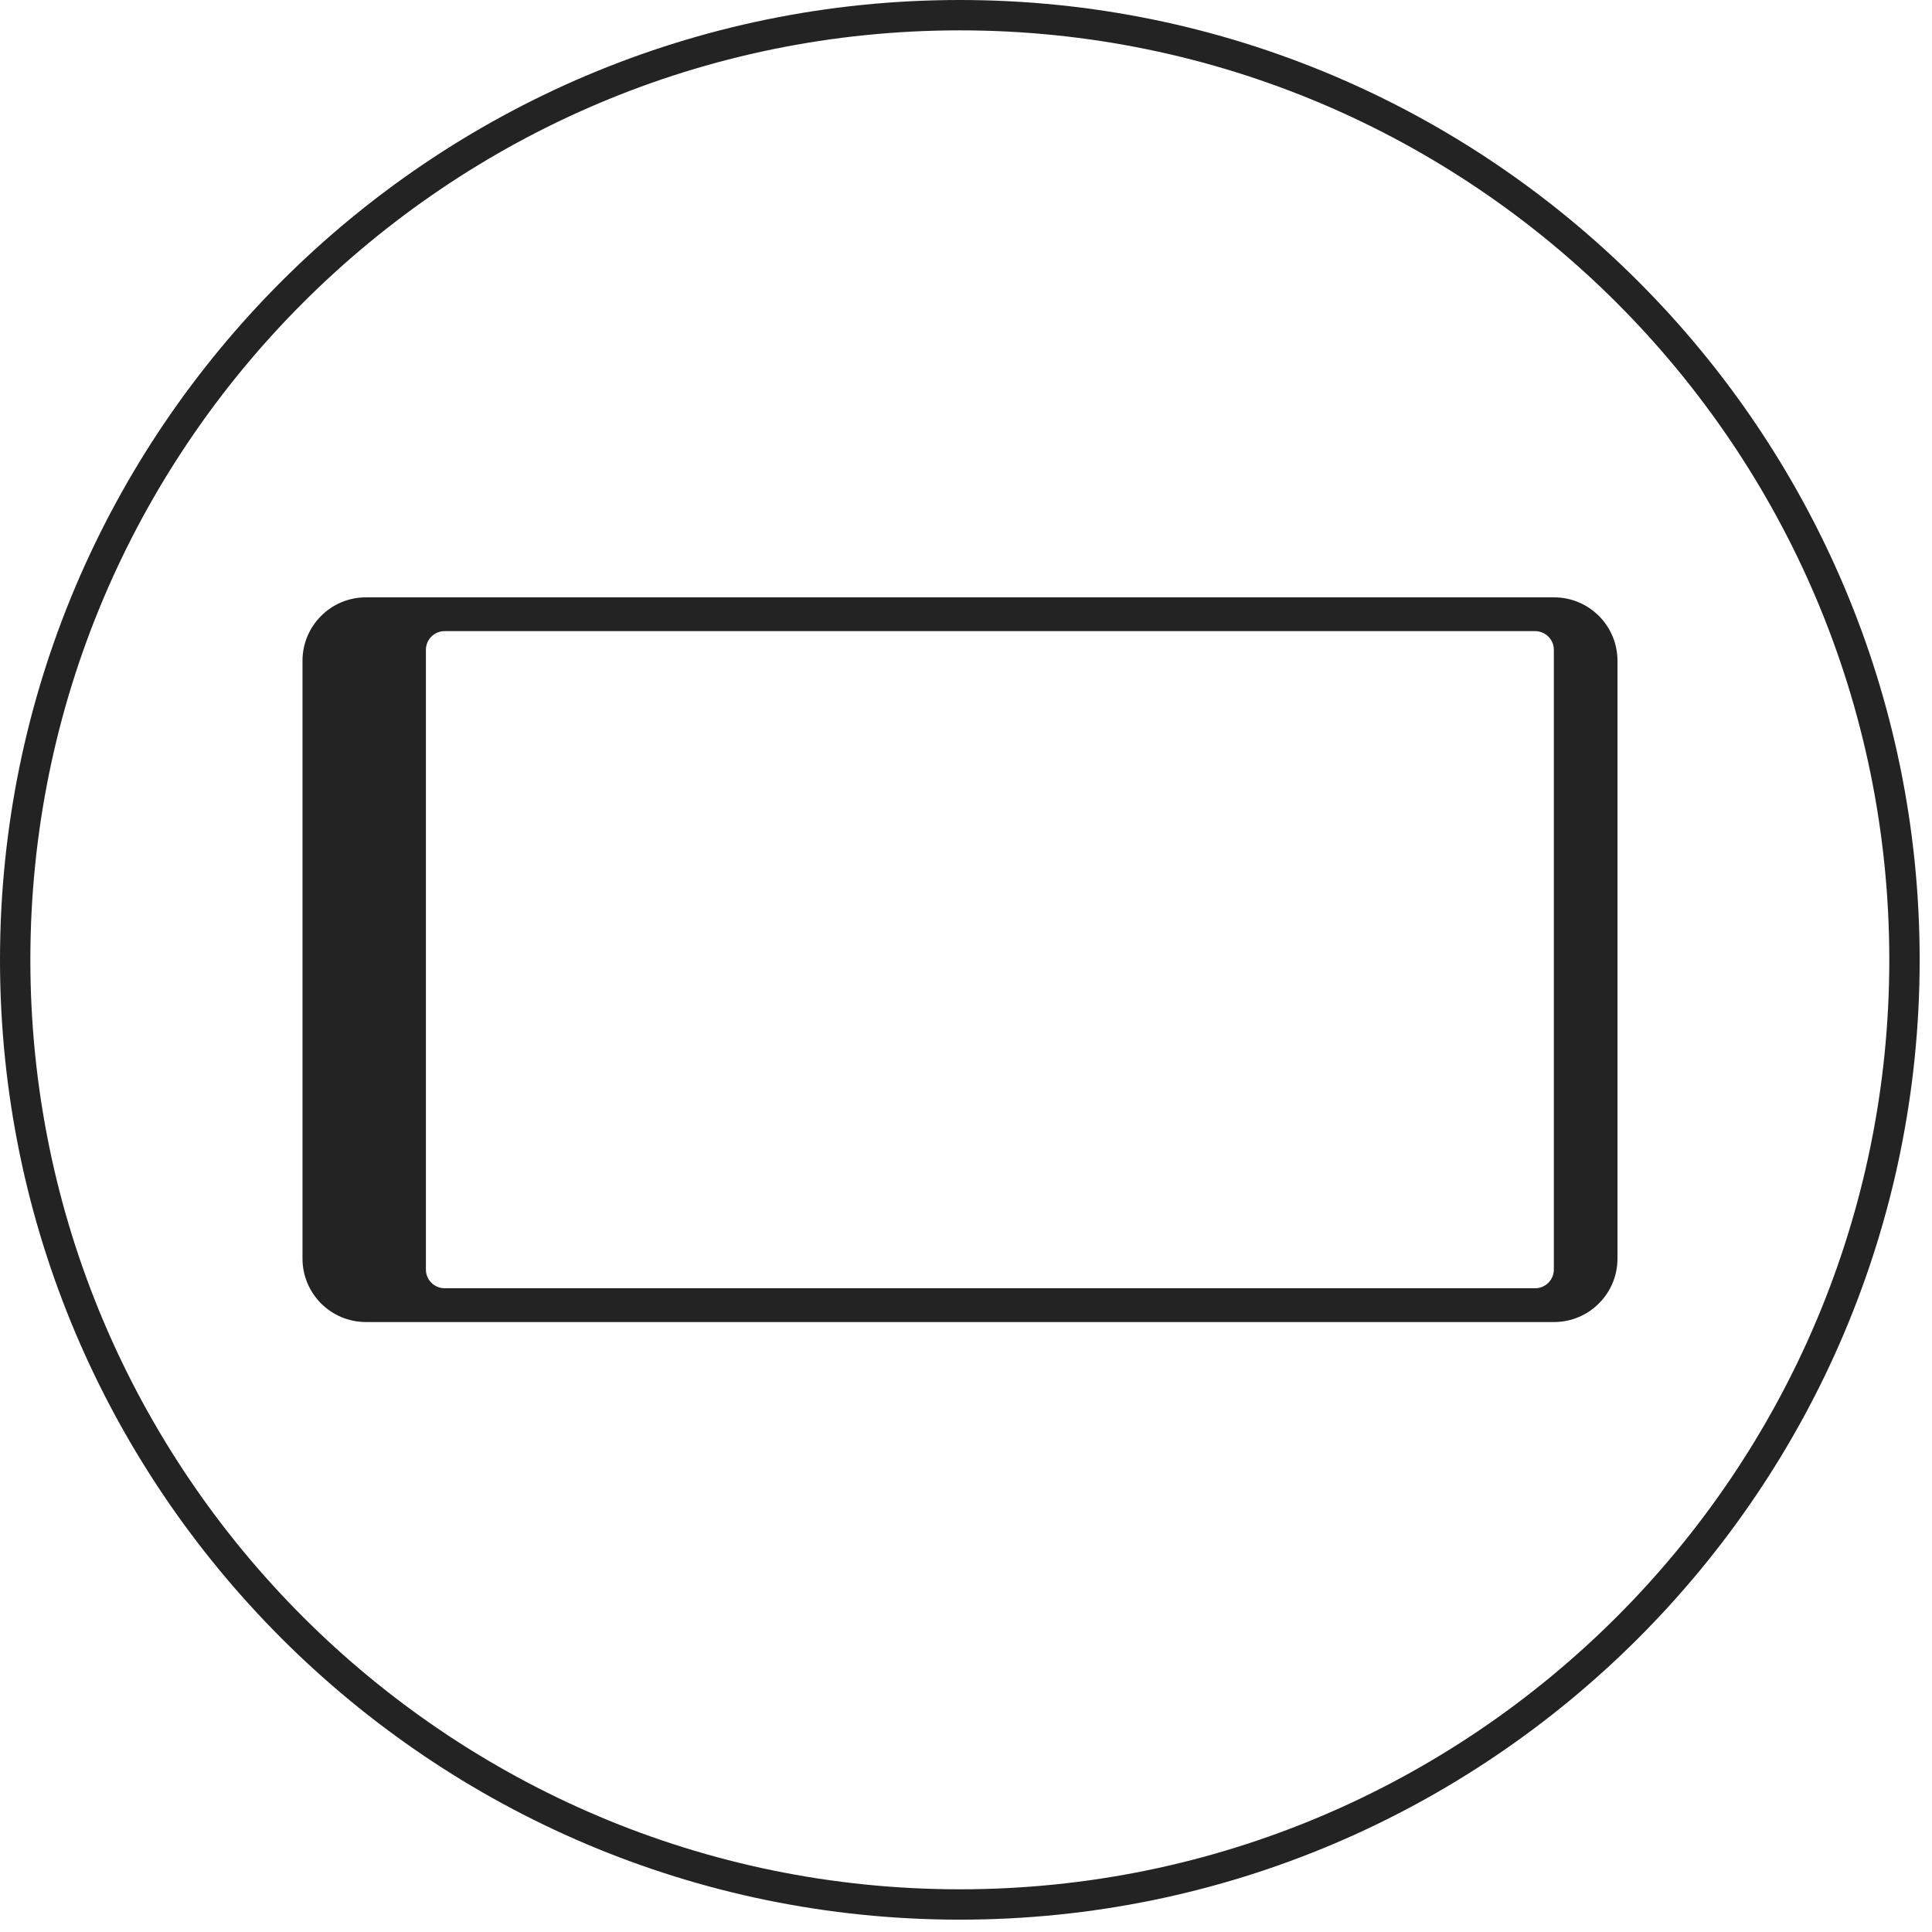
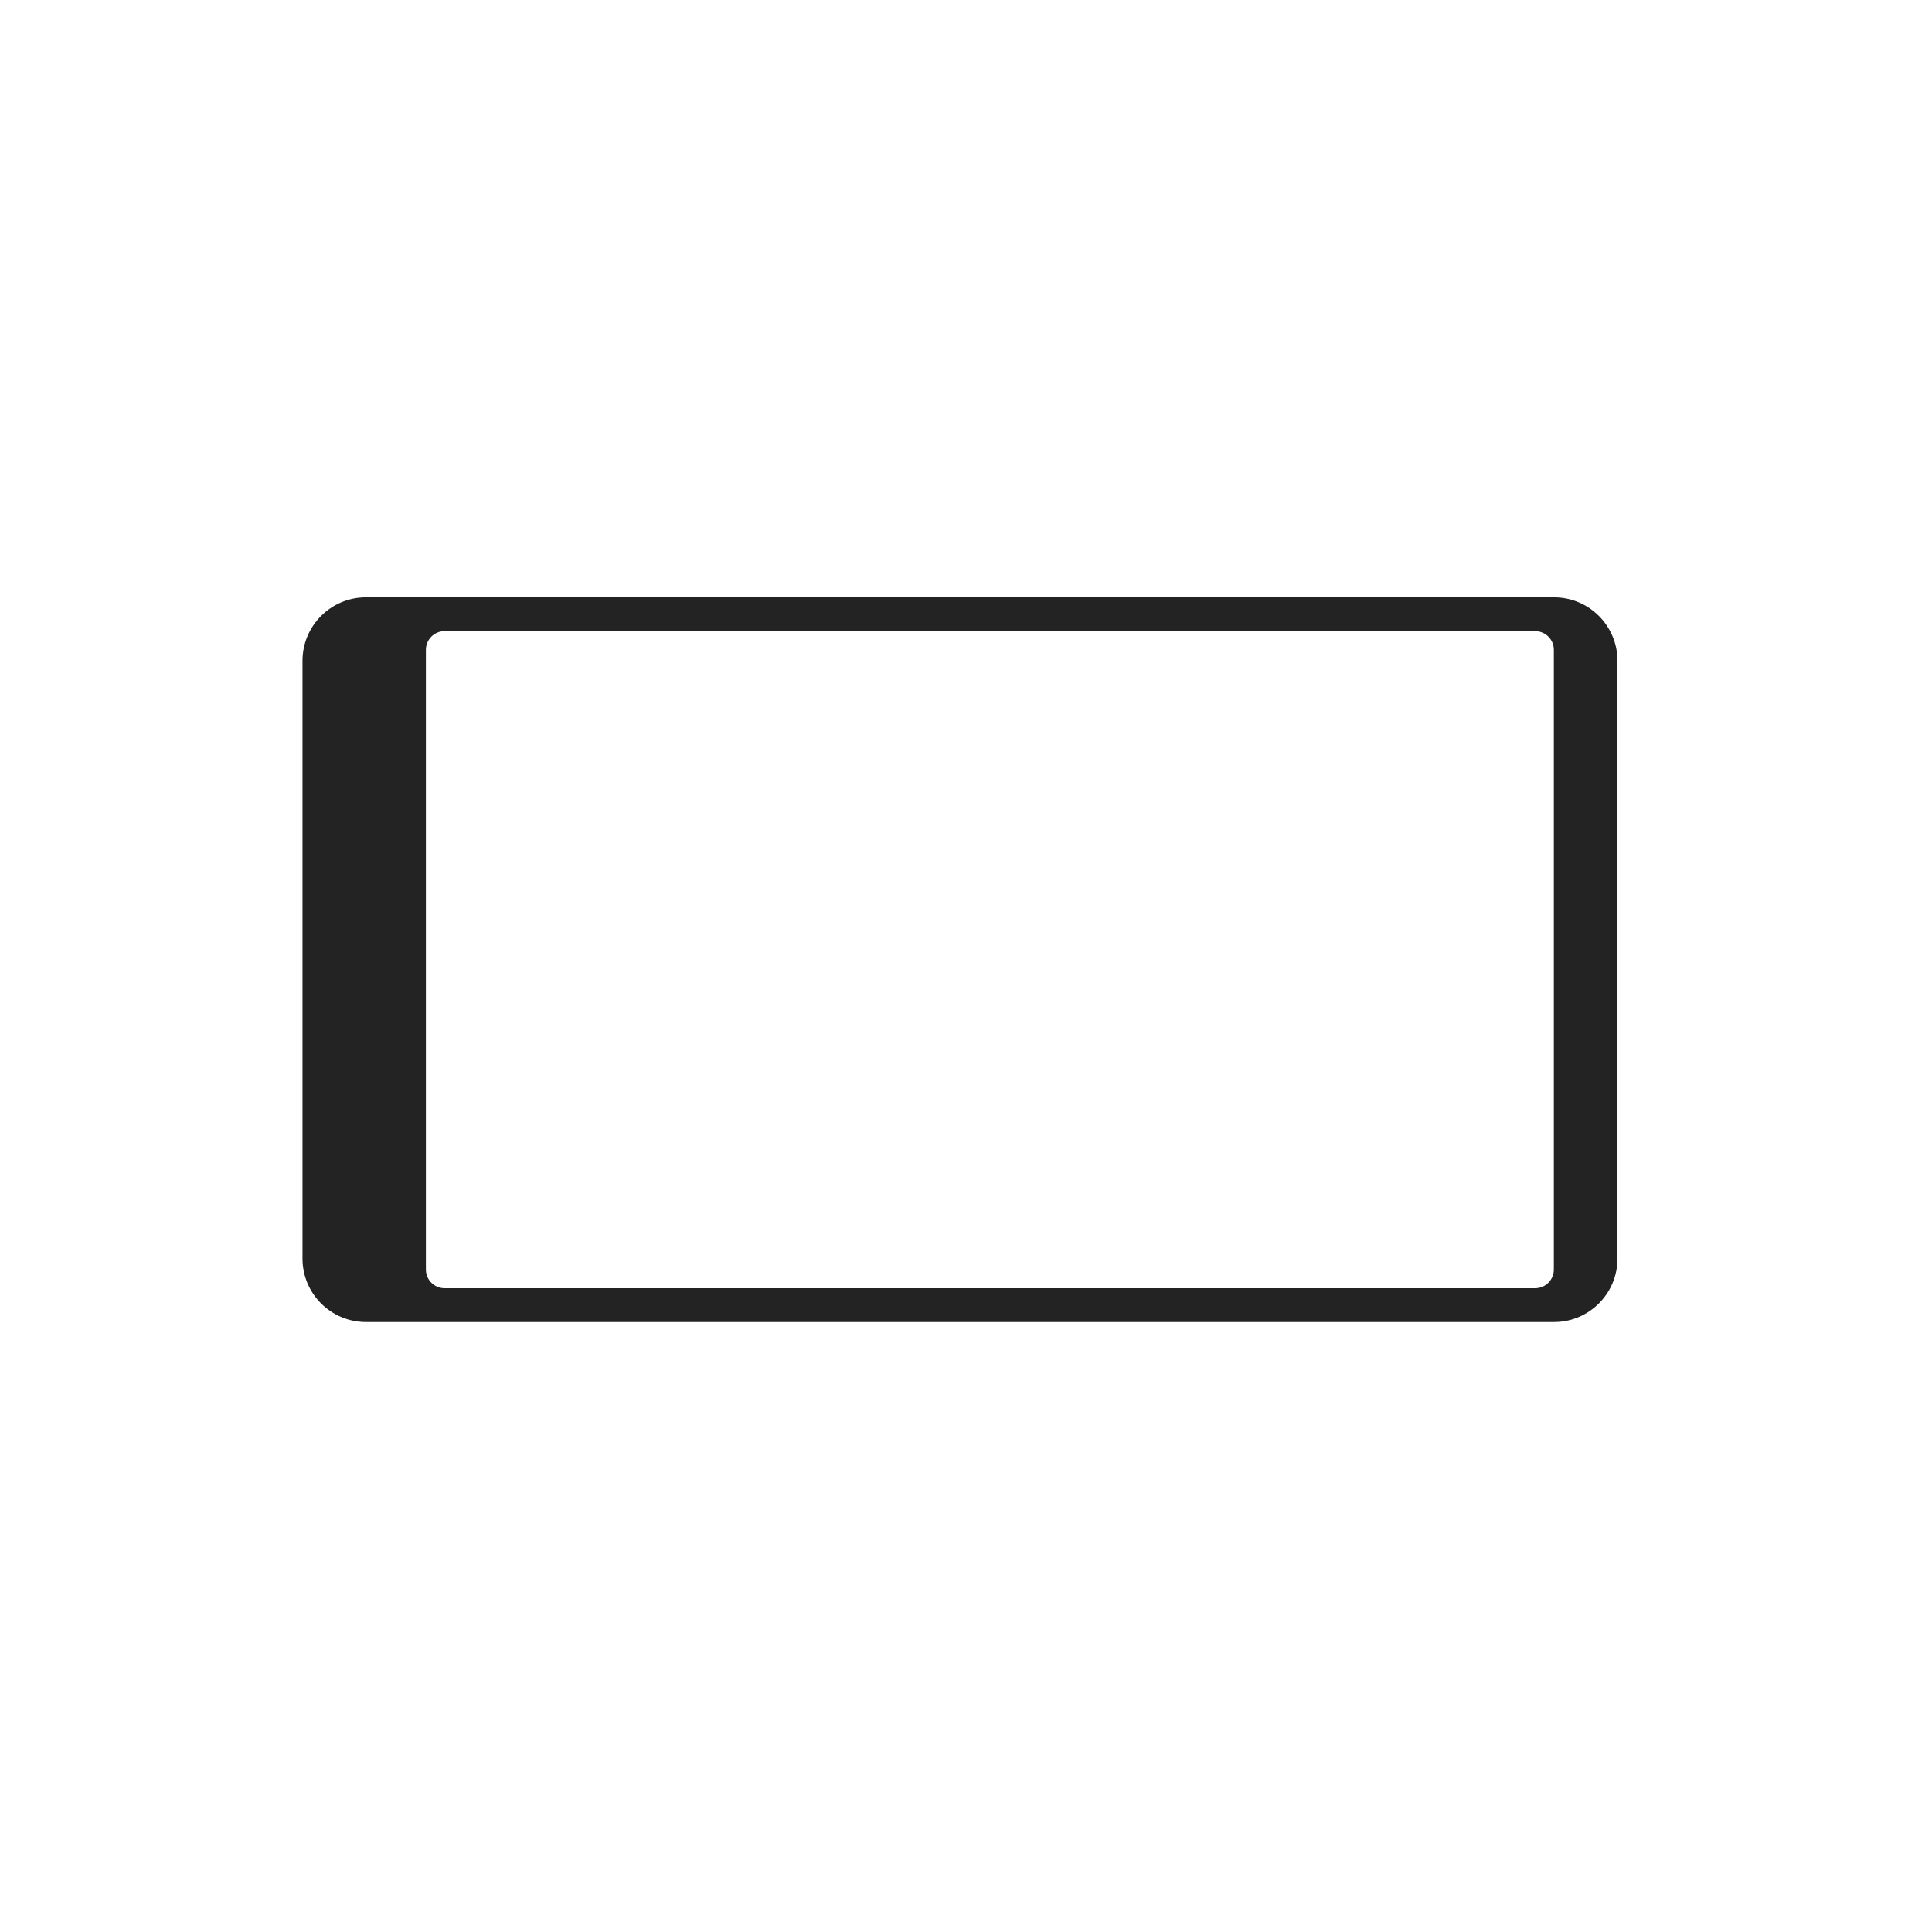
<svg xmlns="http://www.w3.org/2000/svg" width="49" height="49" viewBox="0 0 49 49" fill="none">
-   <path d="M24.343 48.687C10.918 48.687 0 37.769 0 24.343C0 10.918 10.918 0 24.343 0C37.769 0 48.687 10.918 48.687 24.343C48.687 37.769 37.769 48.687 24.343 48.687ZM24.343 0.77C11.343 0.77 0.77 11.343 0.77 24.343C0.77 37.344 11.343 47.917 24.343 47.917C37.344 47.917 47.917 37.344 47.917 24.343C47.917 11.343 37.344 0.77 24.343 0.77Z" fill="#232323" />
  <path d="M39.415 15.15H9.28C8.393 15.15 7.672 15.871 7.672 16.759V31.922C7.672 32.809 8.393 33.53 9.28 33.53H39.415C40.302 33.53 41.023 32.809 41.023 31.922V16.759C41.023 15.871 40.302 15.15 39.415 15.15ZM39.409 32.199C39.409 32.458 39.199 32.673 38.934 32.673H11.276C11.018 32.673 10.802 32.464 10.802 32.199V16.481C10.802 16.223 11.011 16.007 11.276 16.007H38.934C39.193 16.007 39.409 16.216 39.409 16.481V32.199Z" fill="#232323" />
</svg>